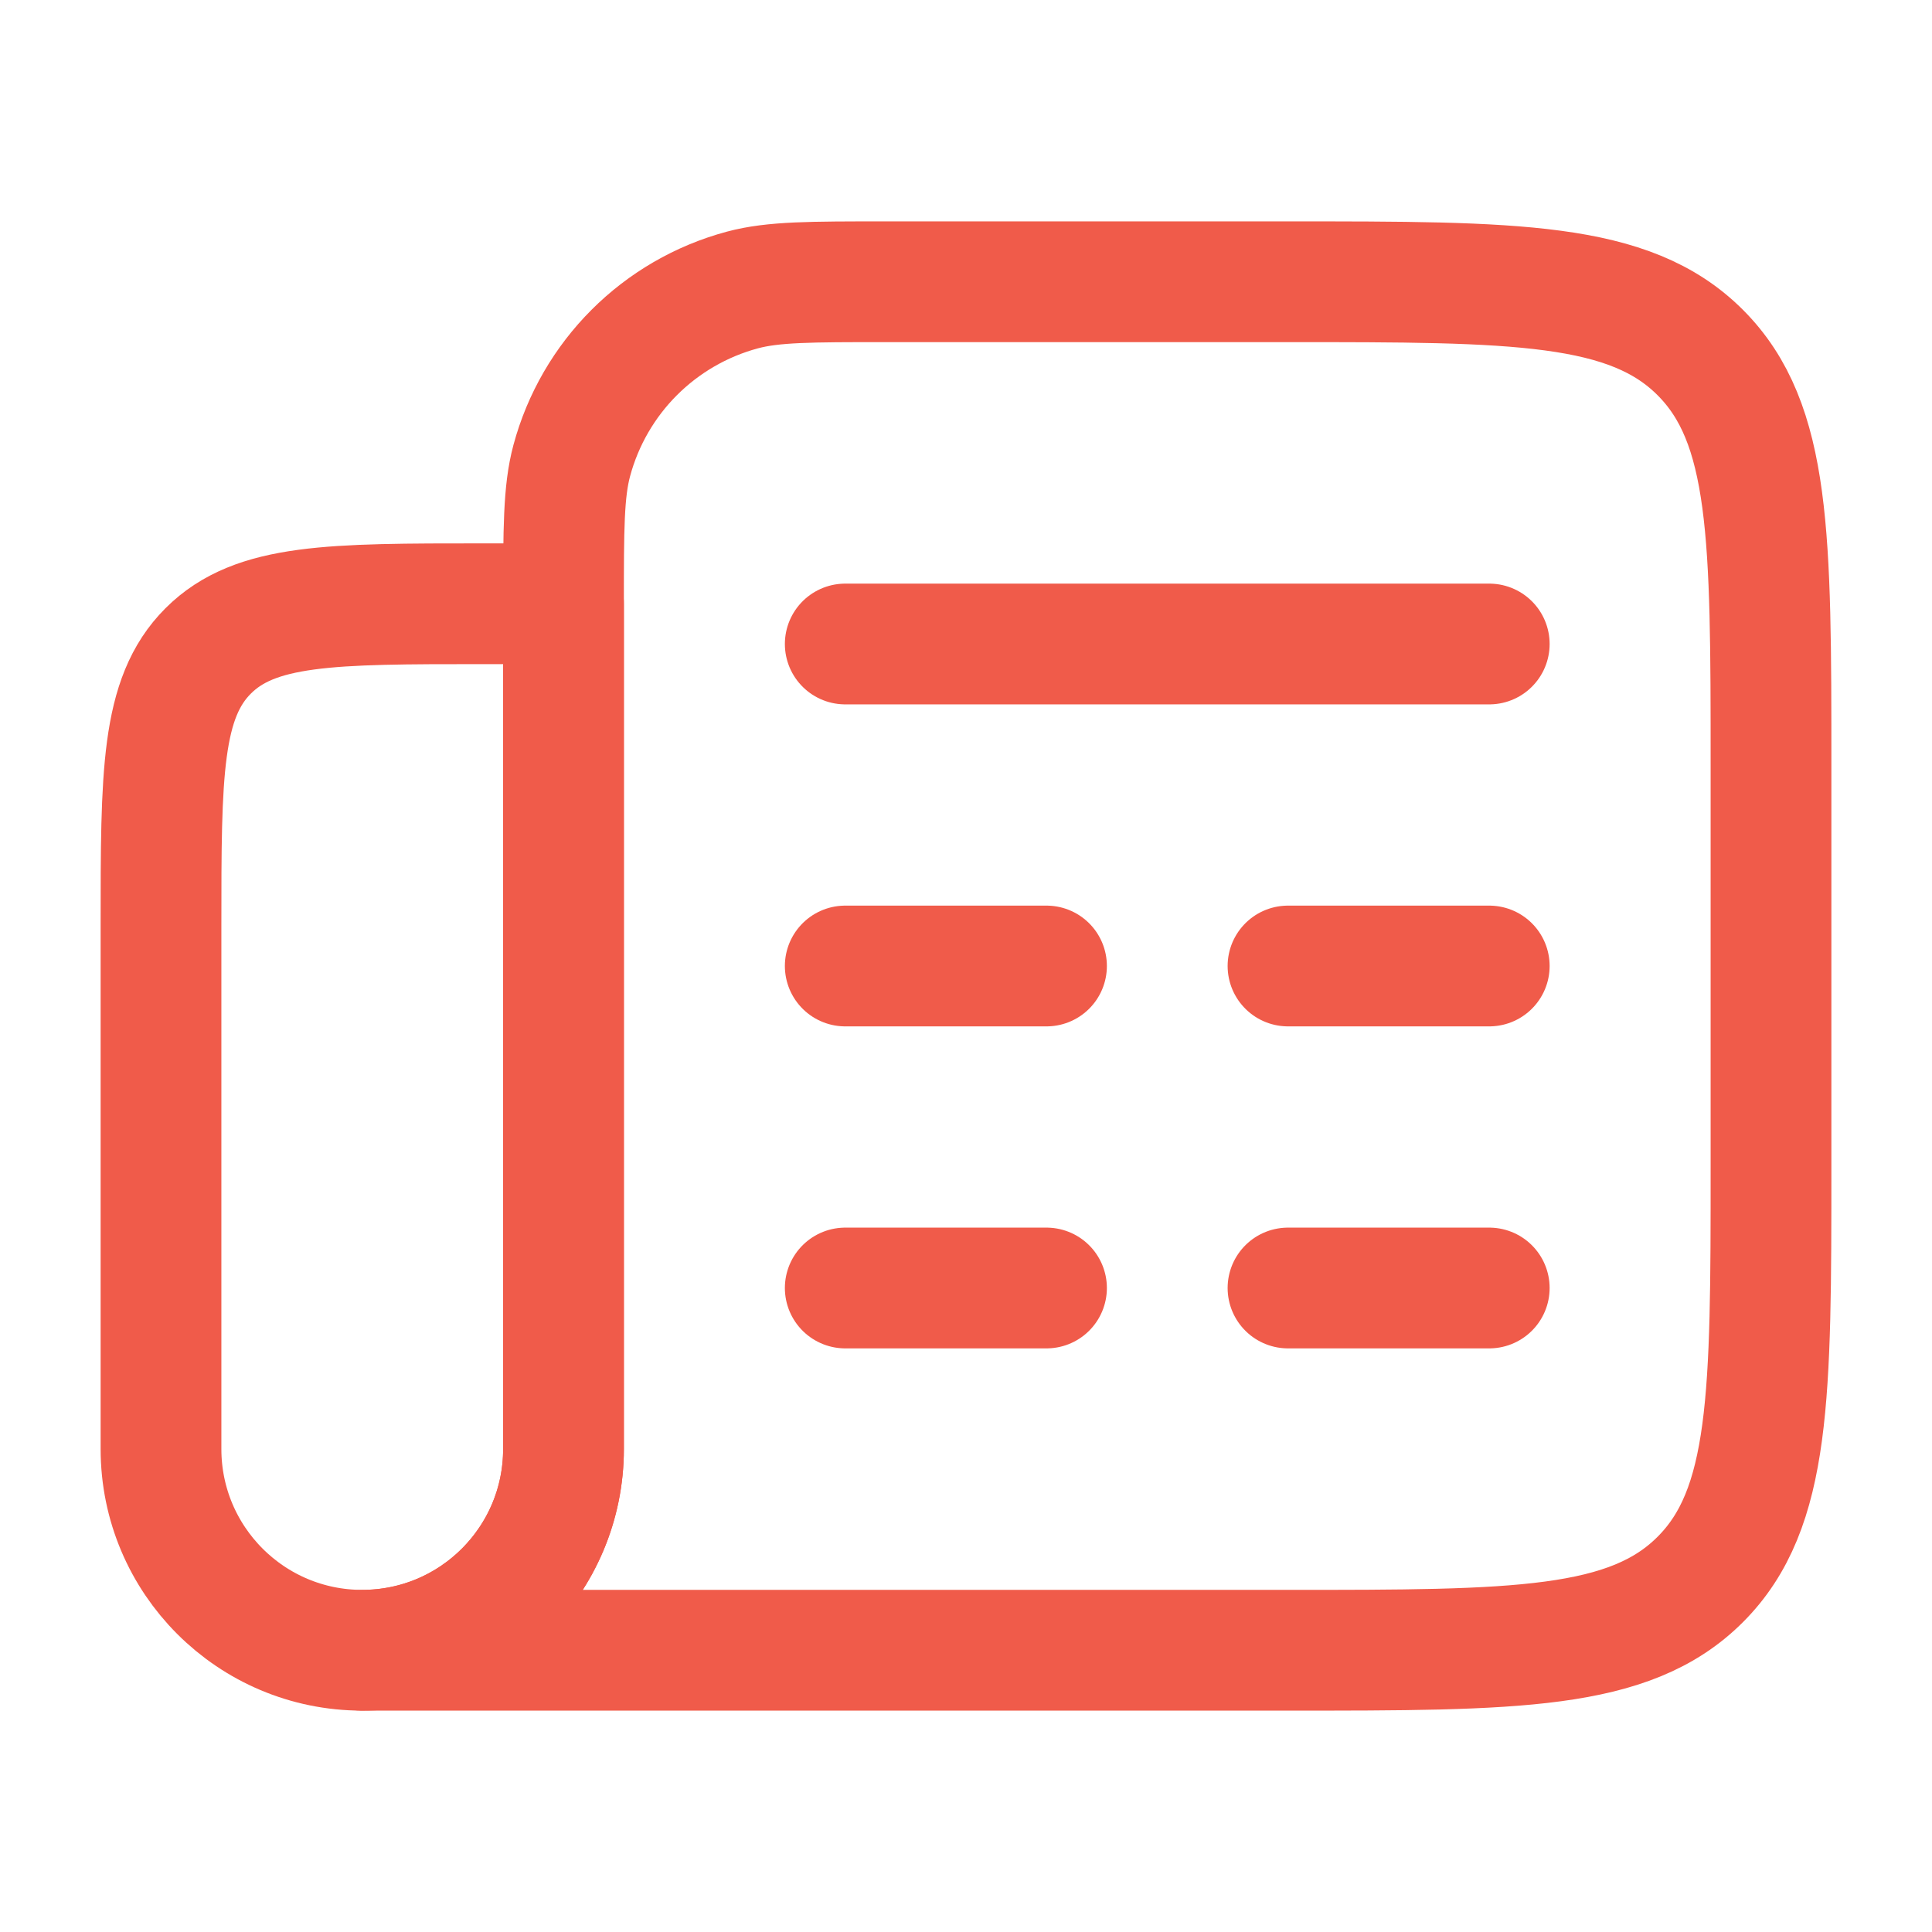
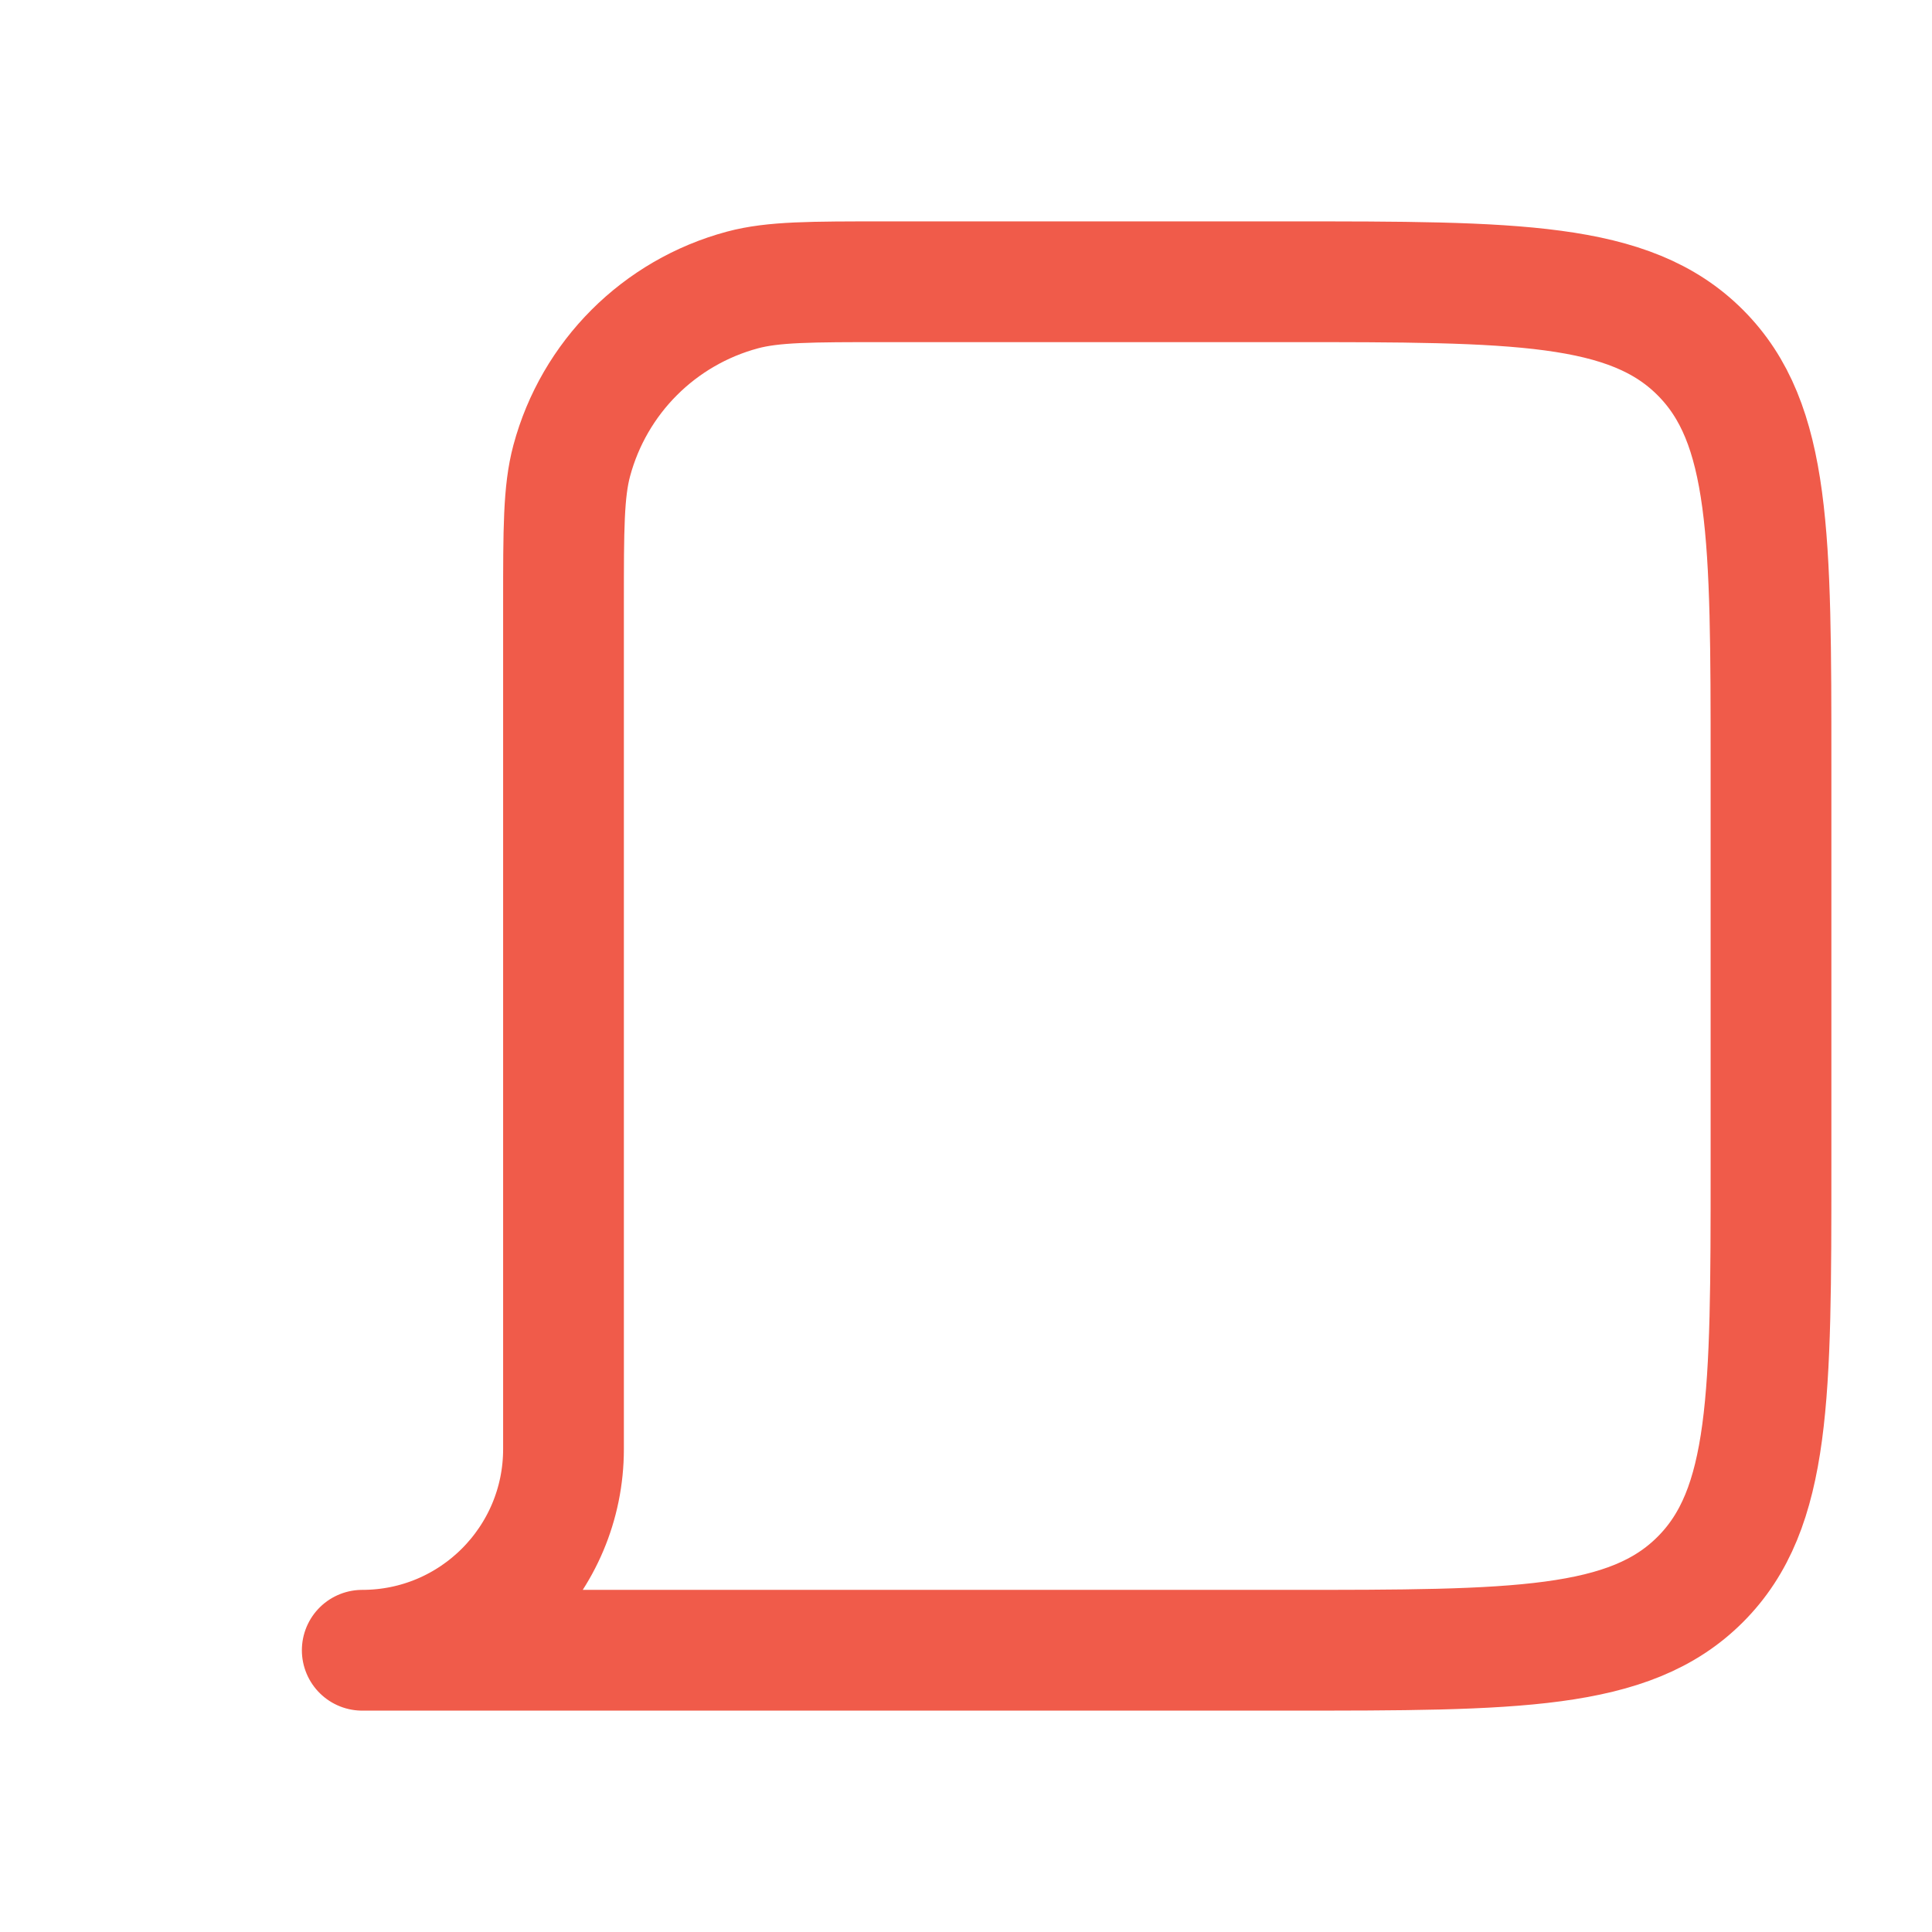
<svg xmlns="http://www.w3.org/2000/svg" width="24" height="24" viewBox="0 0 24 24" fill="none">
-   <path d="M10.5 8H18.5M10.5 12H13M18.5 12H16M10.5 16H13M18.5 16H16" stroke="#F05B4A" stroke-width="1.5" stroke-linecap="round" stroke-linejoin="round" />
-   <path d="M7 7.5H6C4.114 7.5 3.172 7.5 2.586 8.086C2 8.672 2 9.614 2 11.5V18C2 19.381 3.119 20.5 4.5 20.5C5.881 20.5 7 19.381 7 18V7.5Z" stroke="#F05B4A" stroke-width="1.5" stroke-linecap="round" stroke-linejoin="round" />
  <path d="M16 3.5H11C10.07 3.5 9.605 3.5 9.224 3.602C8.188 3.88 7.38 4.688 7.102 5.724C7 6.105 7 6.57 7 7.5V18C7 19.381 5.881 20.5 4.5 20.5H16C18.828 20.5 20.243 20.5 21.121 19.621C22 18.743 22 17.328 22 14.5V9.5C22 6.672 22 5.257 21.121 4.379C20.243 3.5 18.828 3.5 16 3.5Z" stroke="#F05B4A" stroke-width="1.5" stroke-linecap="round" stroke-linejoin="round" />
</svg>